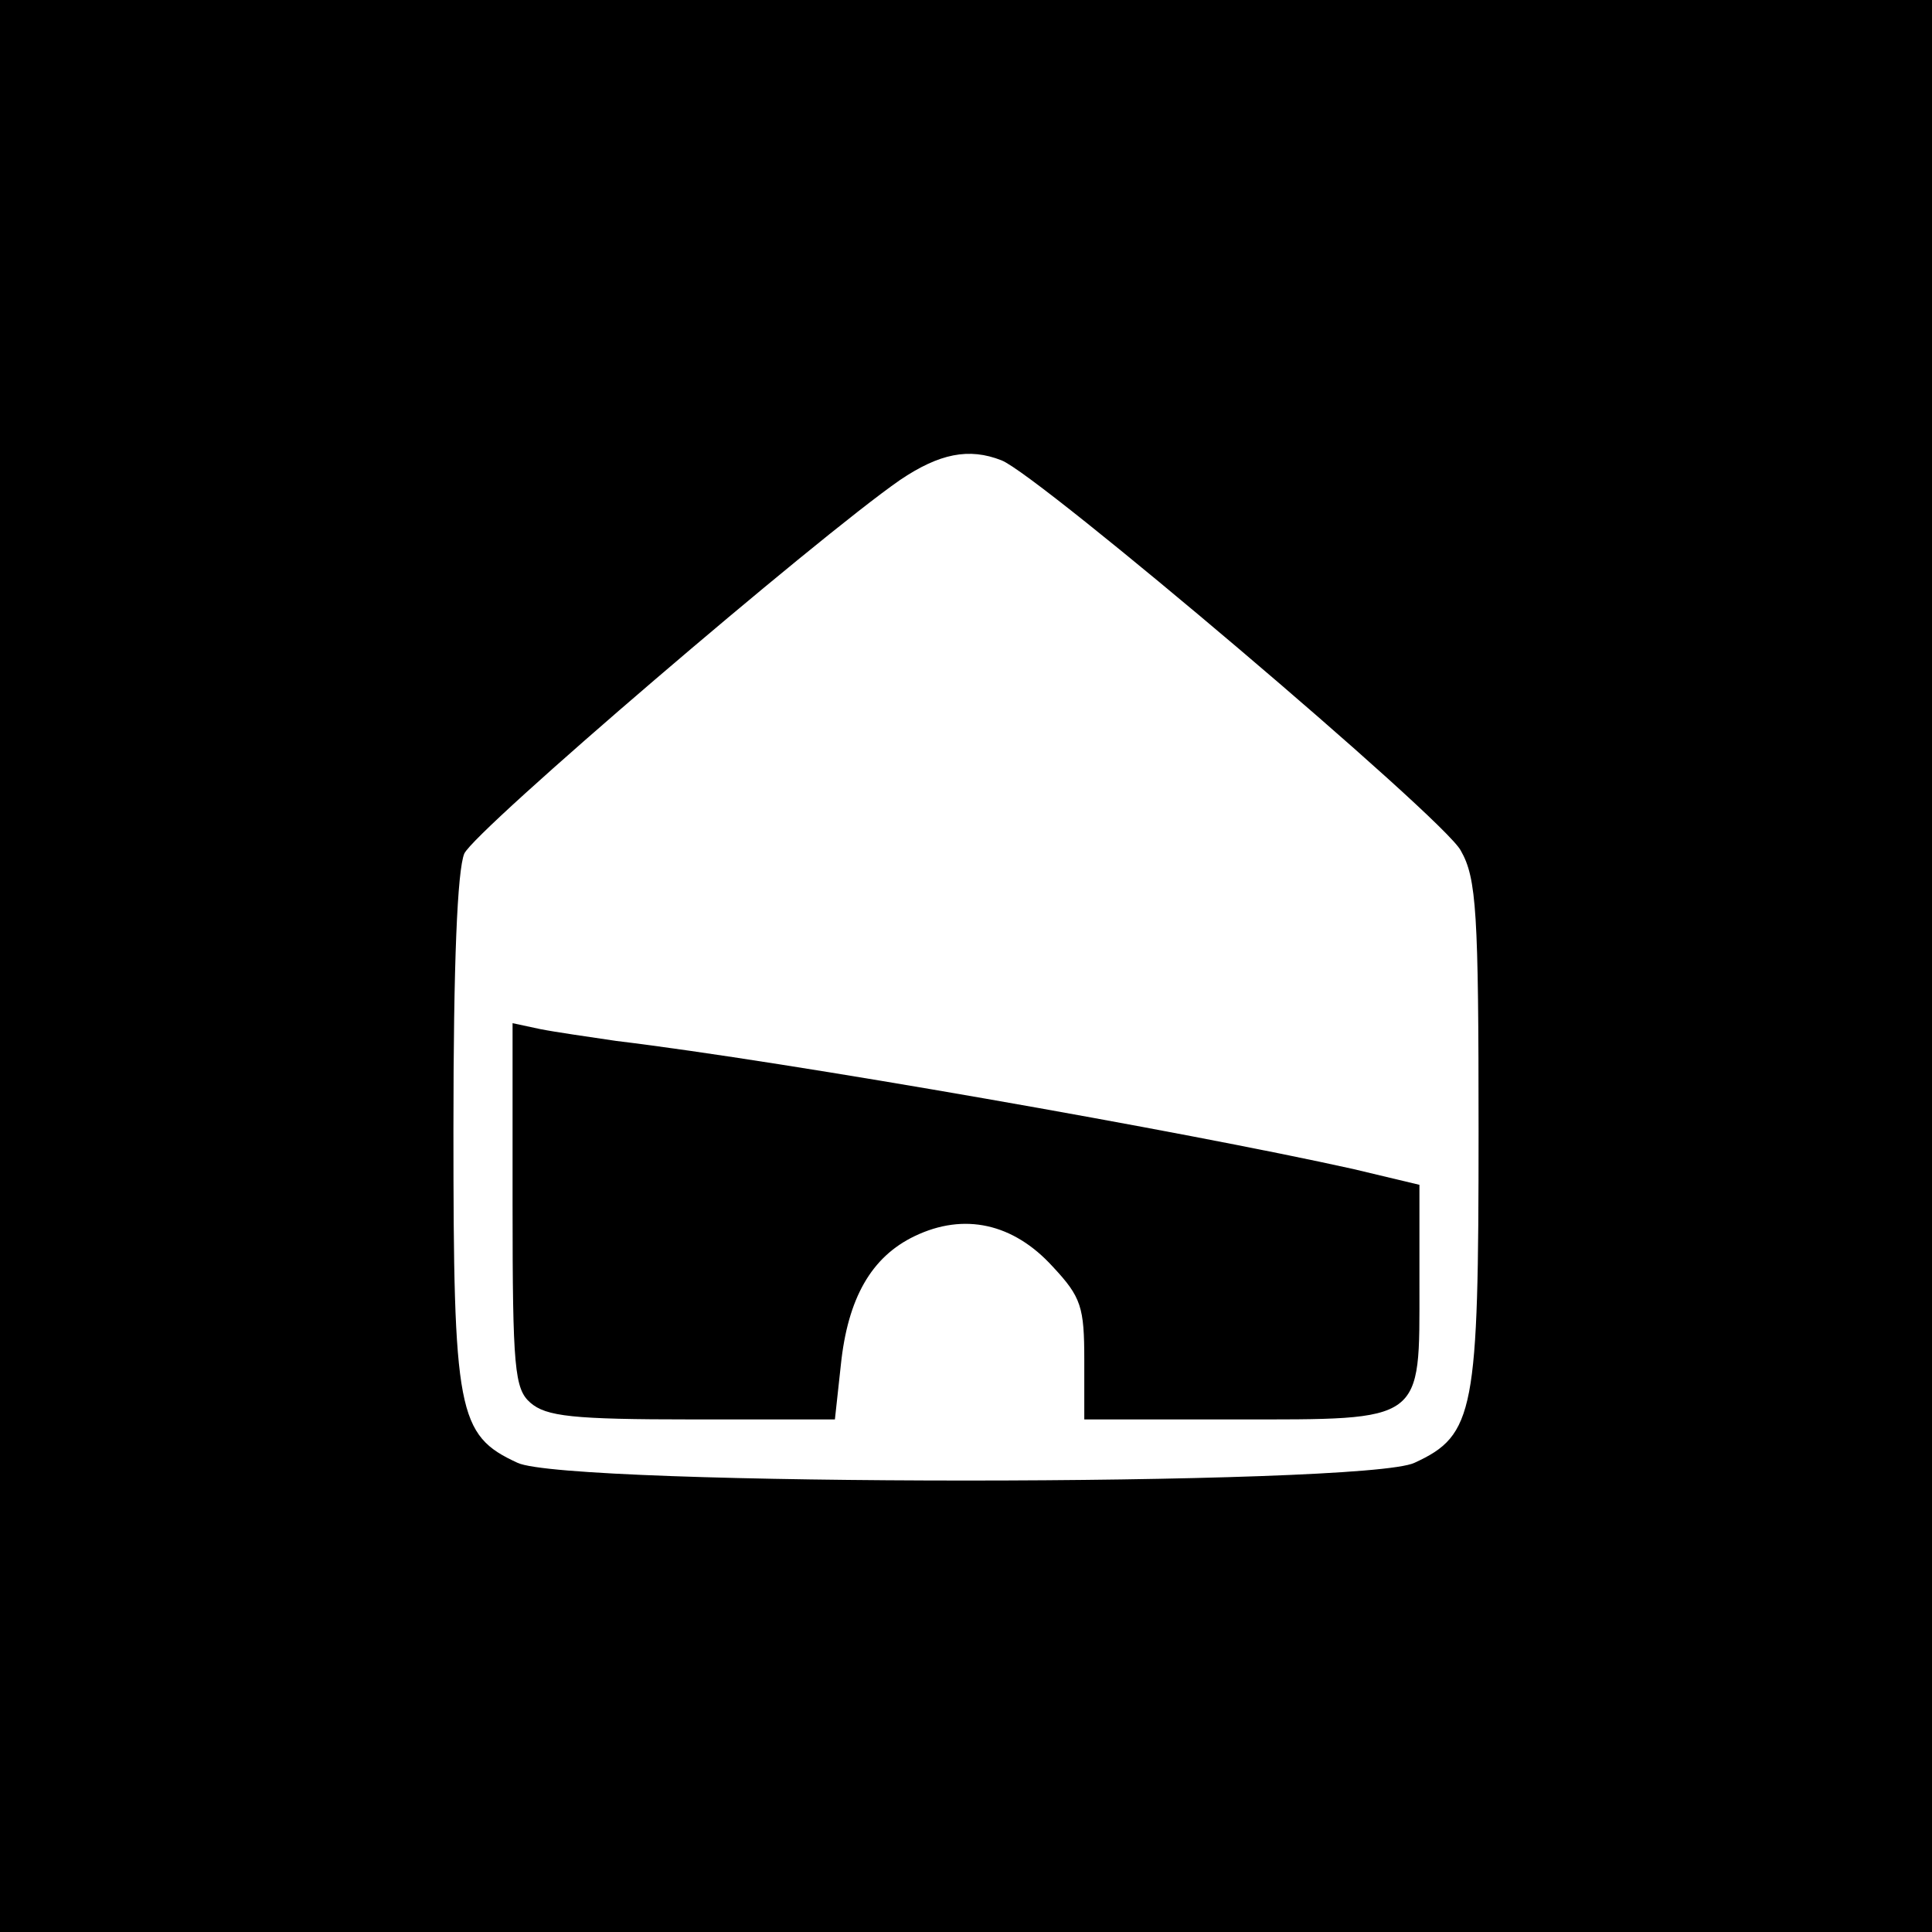
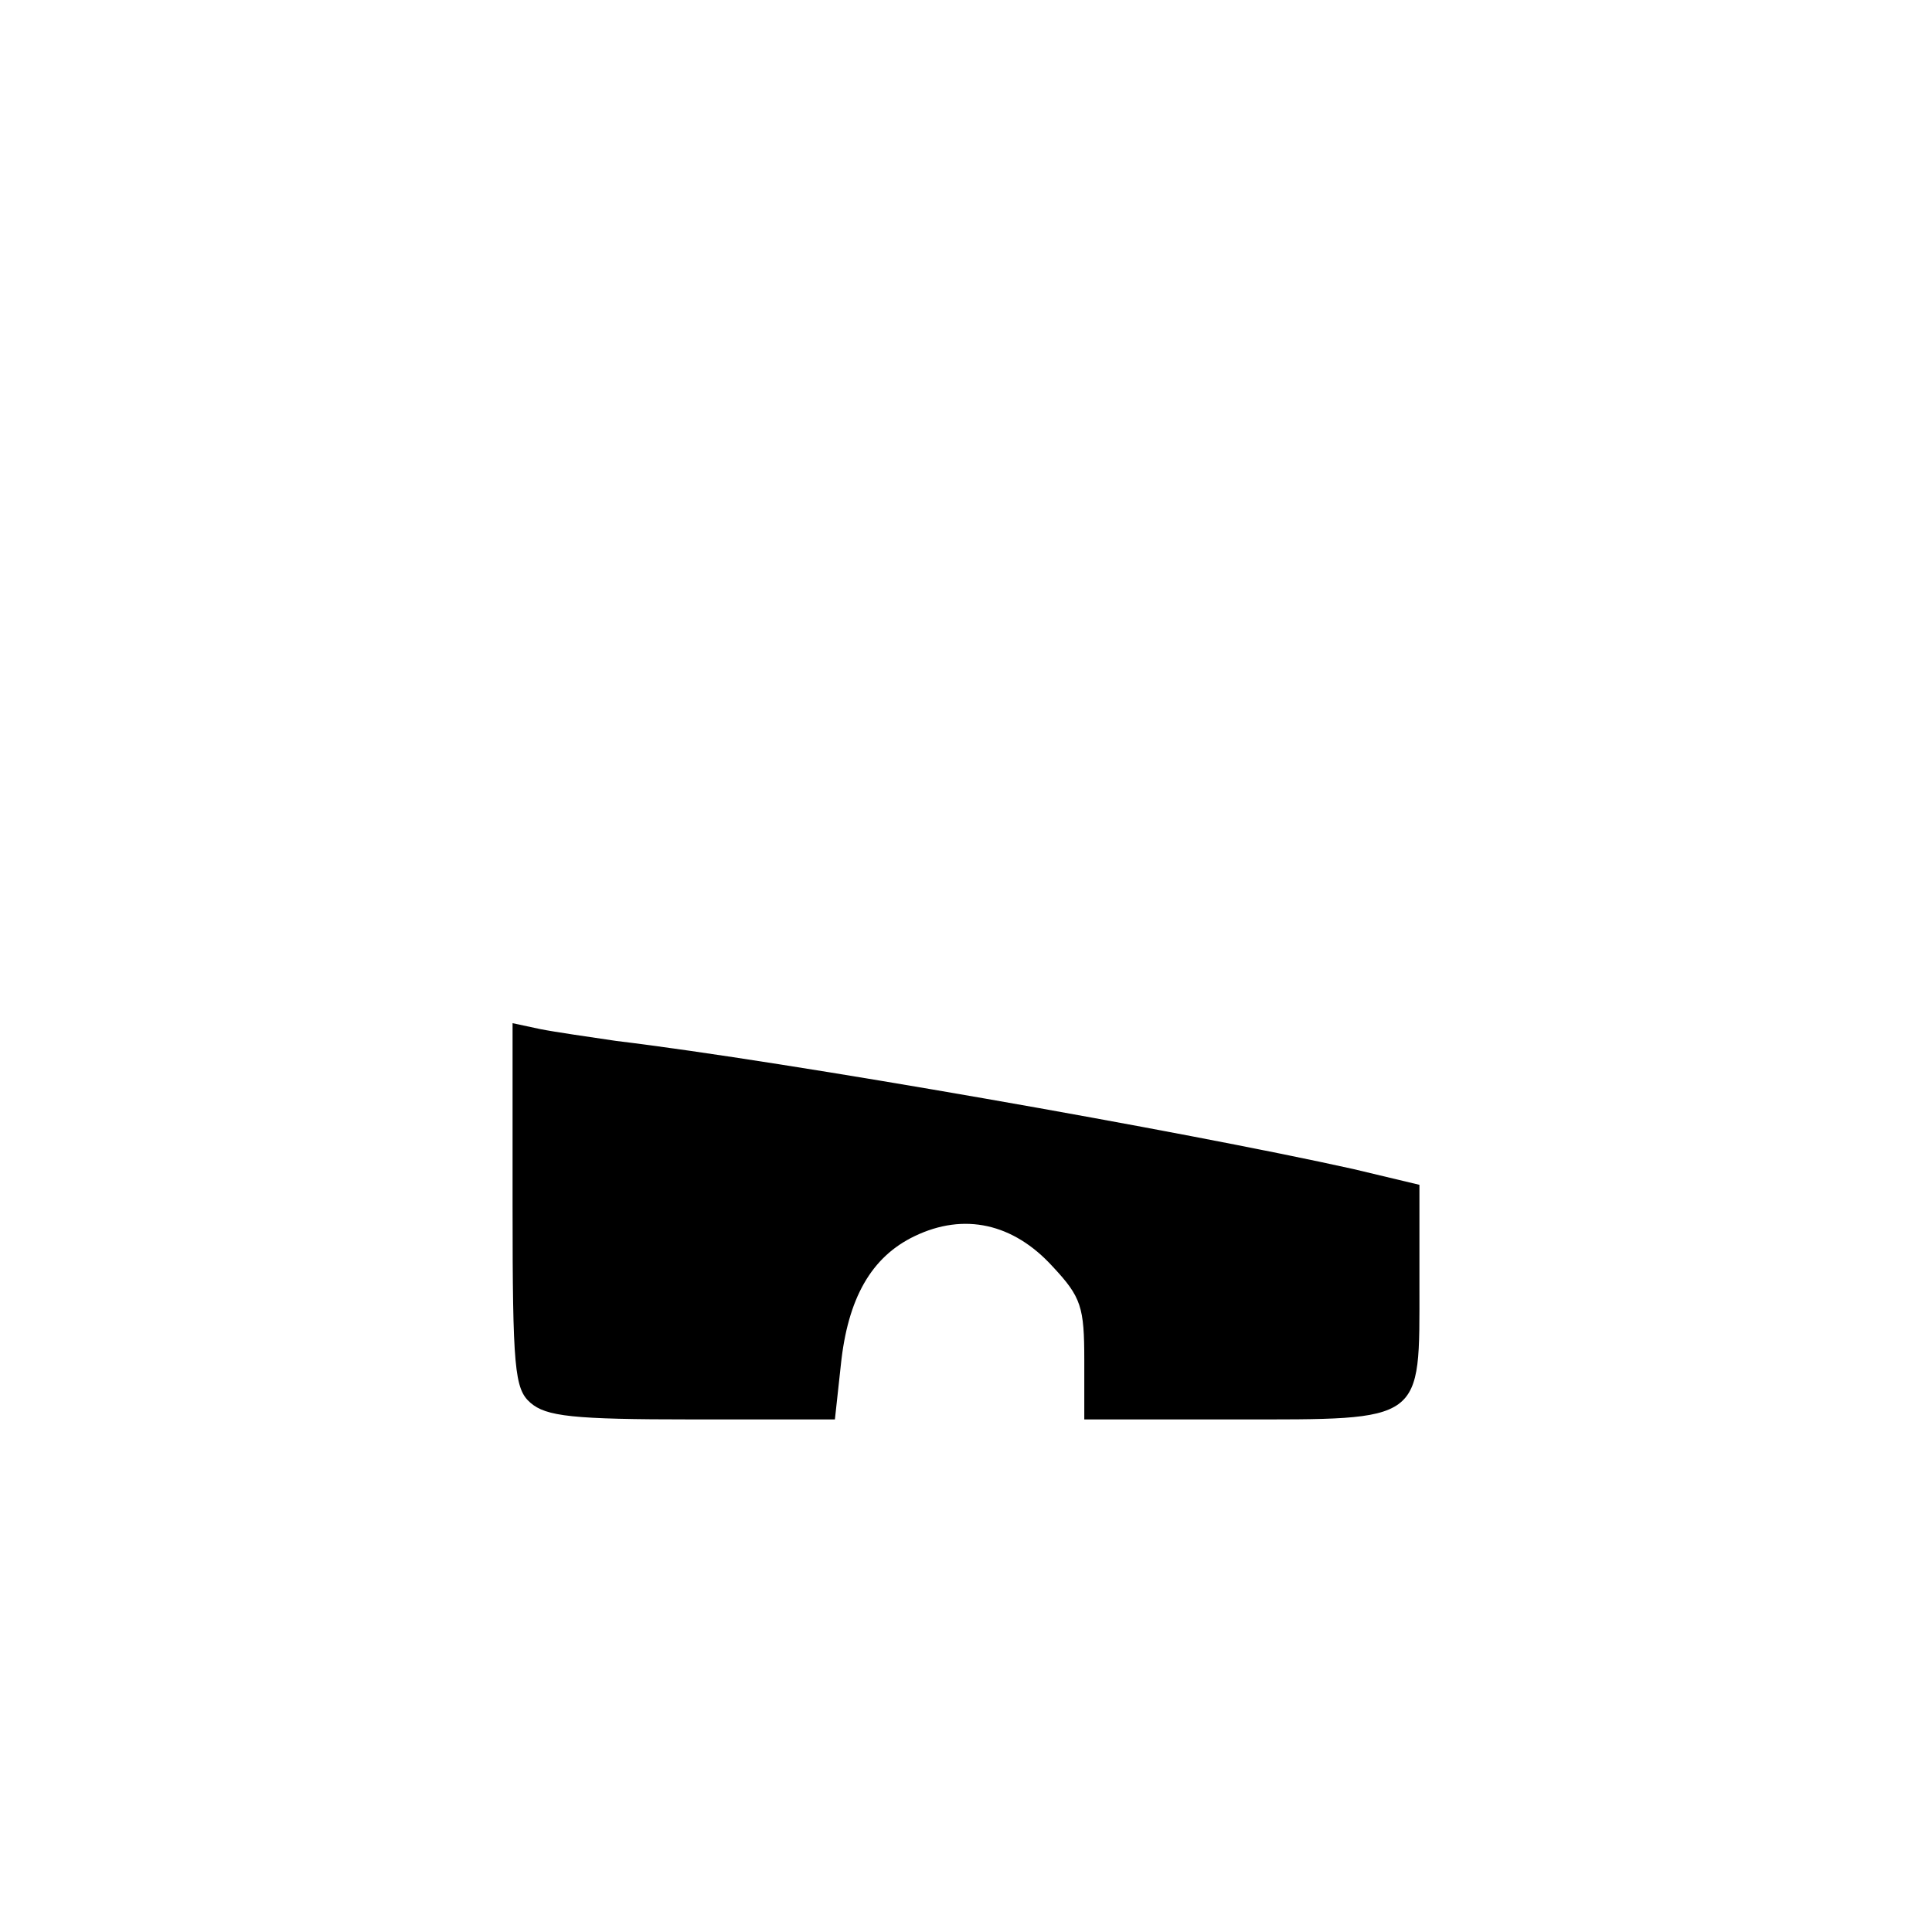
<svg xmlns="http://www.w3.org/2000/svg" version="1.0" width="196pt" height="196pt" viewBox="0 0 196 196" preserveAspectRatio="xMidYMid meet">
  <g transform="translate(0,196) scale(0.1,-0.1)" fill="#000000" stroke="none">
-     <path d="M0 980 l0 -980 980 0 980 0 0 980 0 980 -980 0 -980 0 0 -980z m1016 513 c37 -14 450 -364 466 -396 16 -28 18 -63 18 -285 0 -284 -4 -308 -65 -336 -50 -24 -860 -24 -910 0 -61 28 -65 51 -65 338 0 170 4 263 11 280 11 24 357 320 442 379 40 27 70 33 103 20z" />
    <path d="M520 737 c0 -165 2 -186 18 -200 16 -14 43 -17 164 -17 l145 0 6 55 c7 68 31 110 75 131 50 24 100 13 140 -31 29 -31 32 -41 32 -95 l0 -60 153 0 c193 0 187 -4 187 137 l0 101 -67 16 c-171 38 -574 109 -748 130 -27 4 -62 9 -77 12 l-28 6 0 -185z" />
  </g>
</svg>